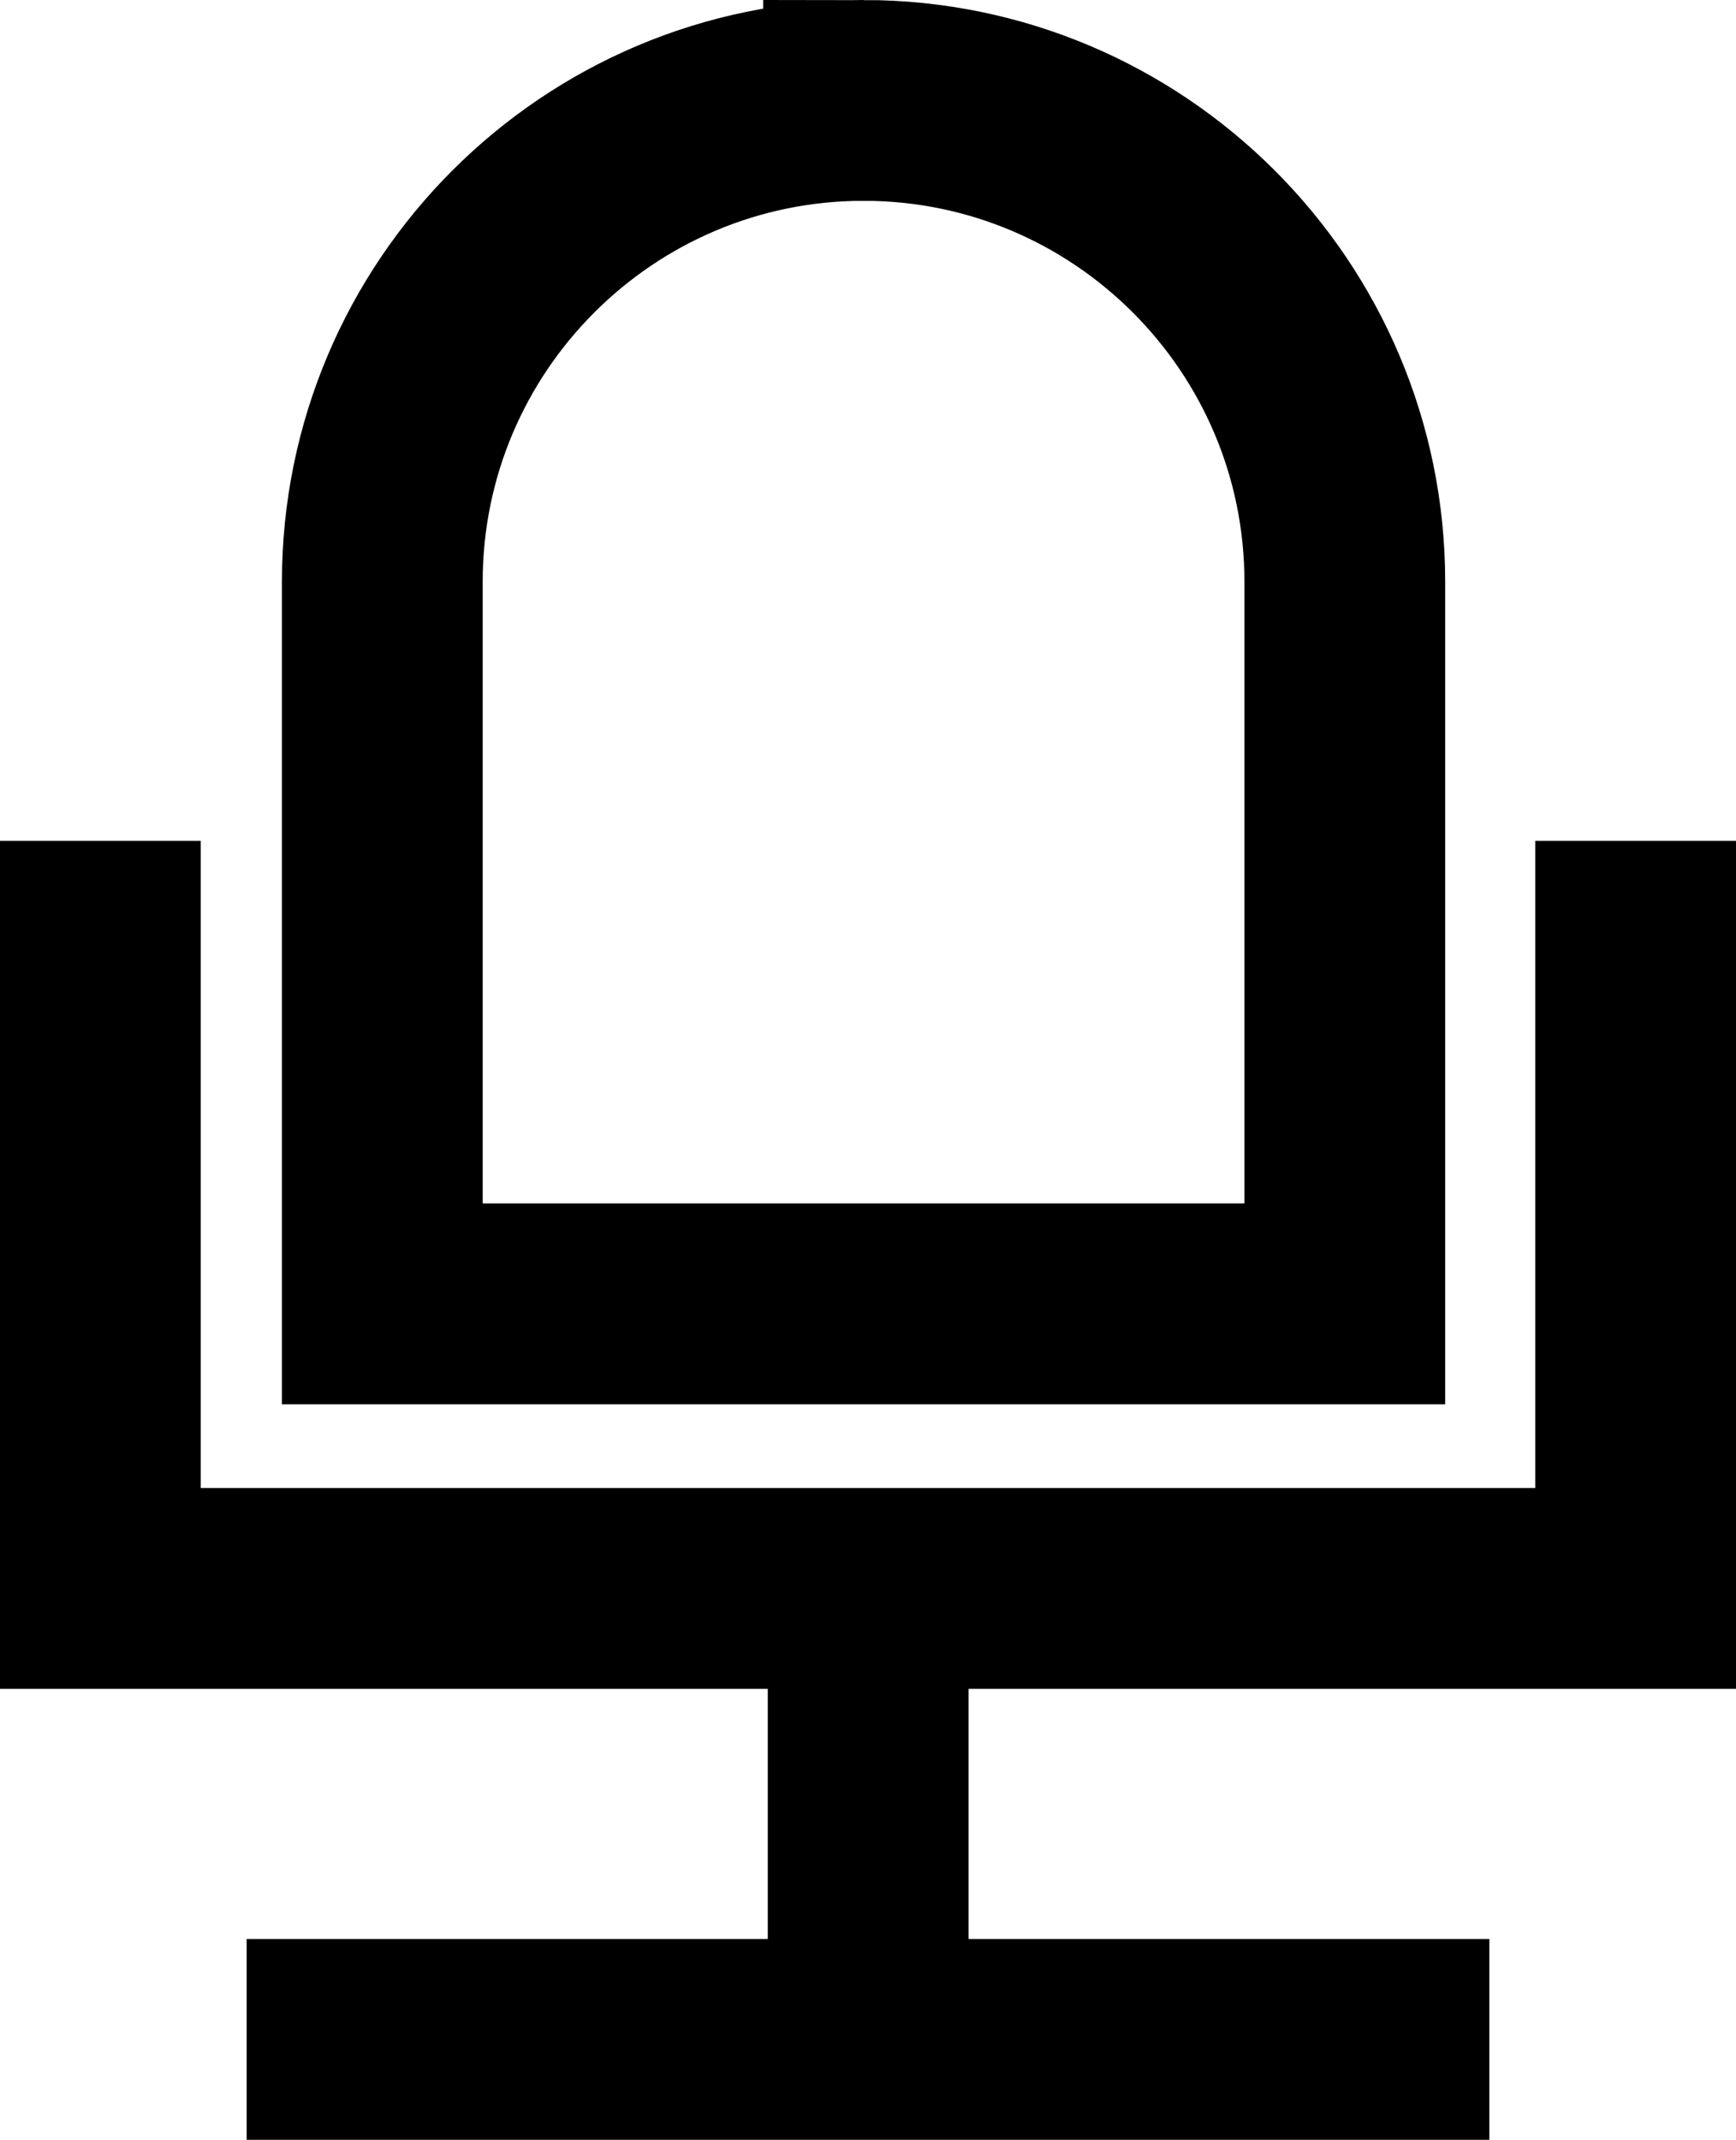
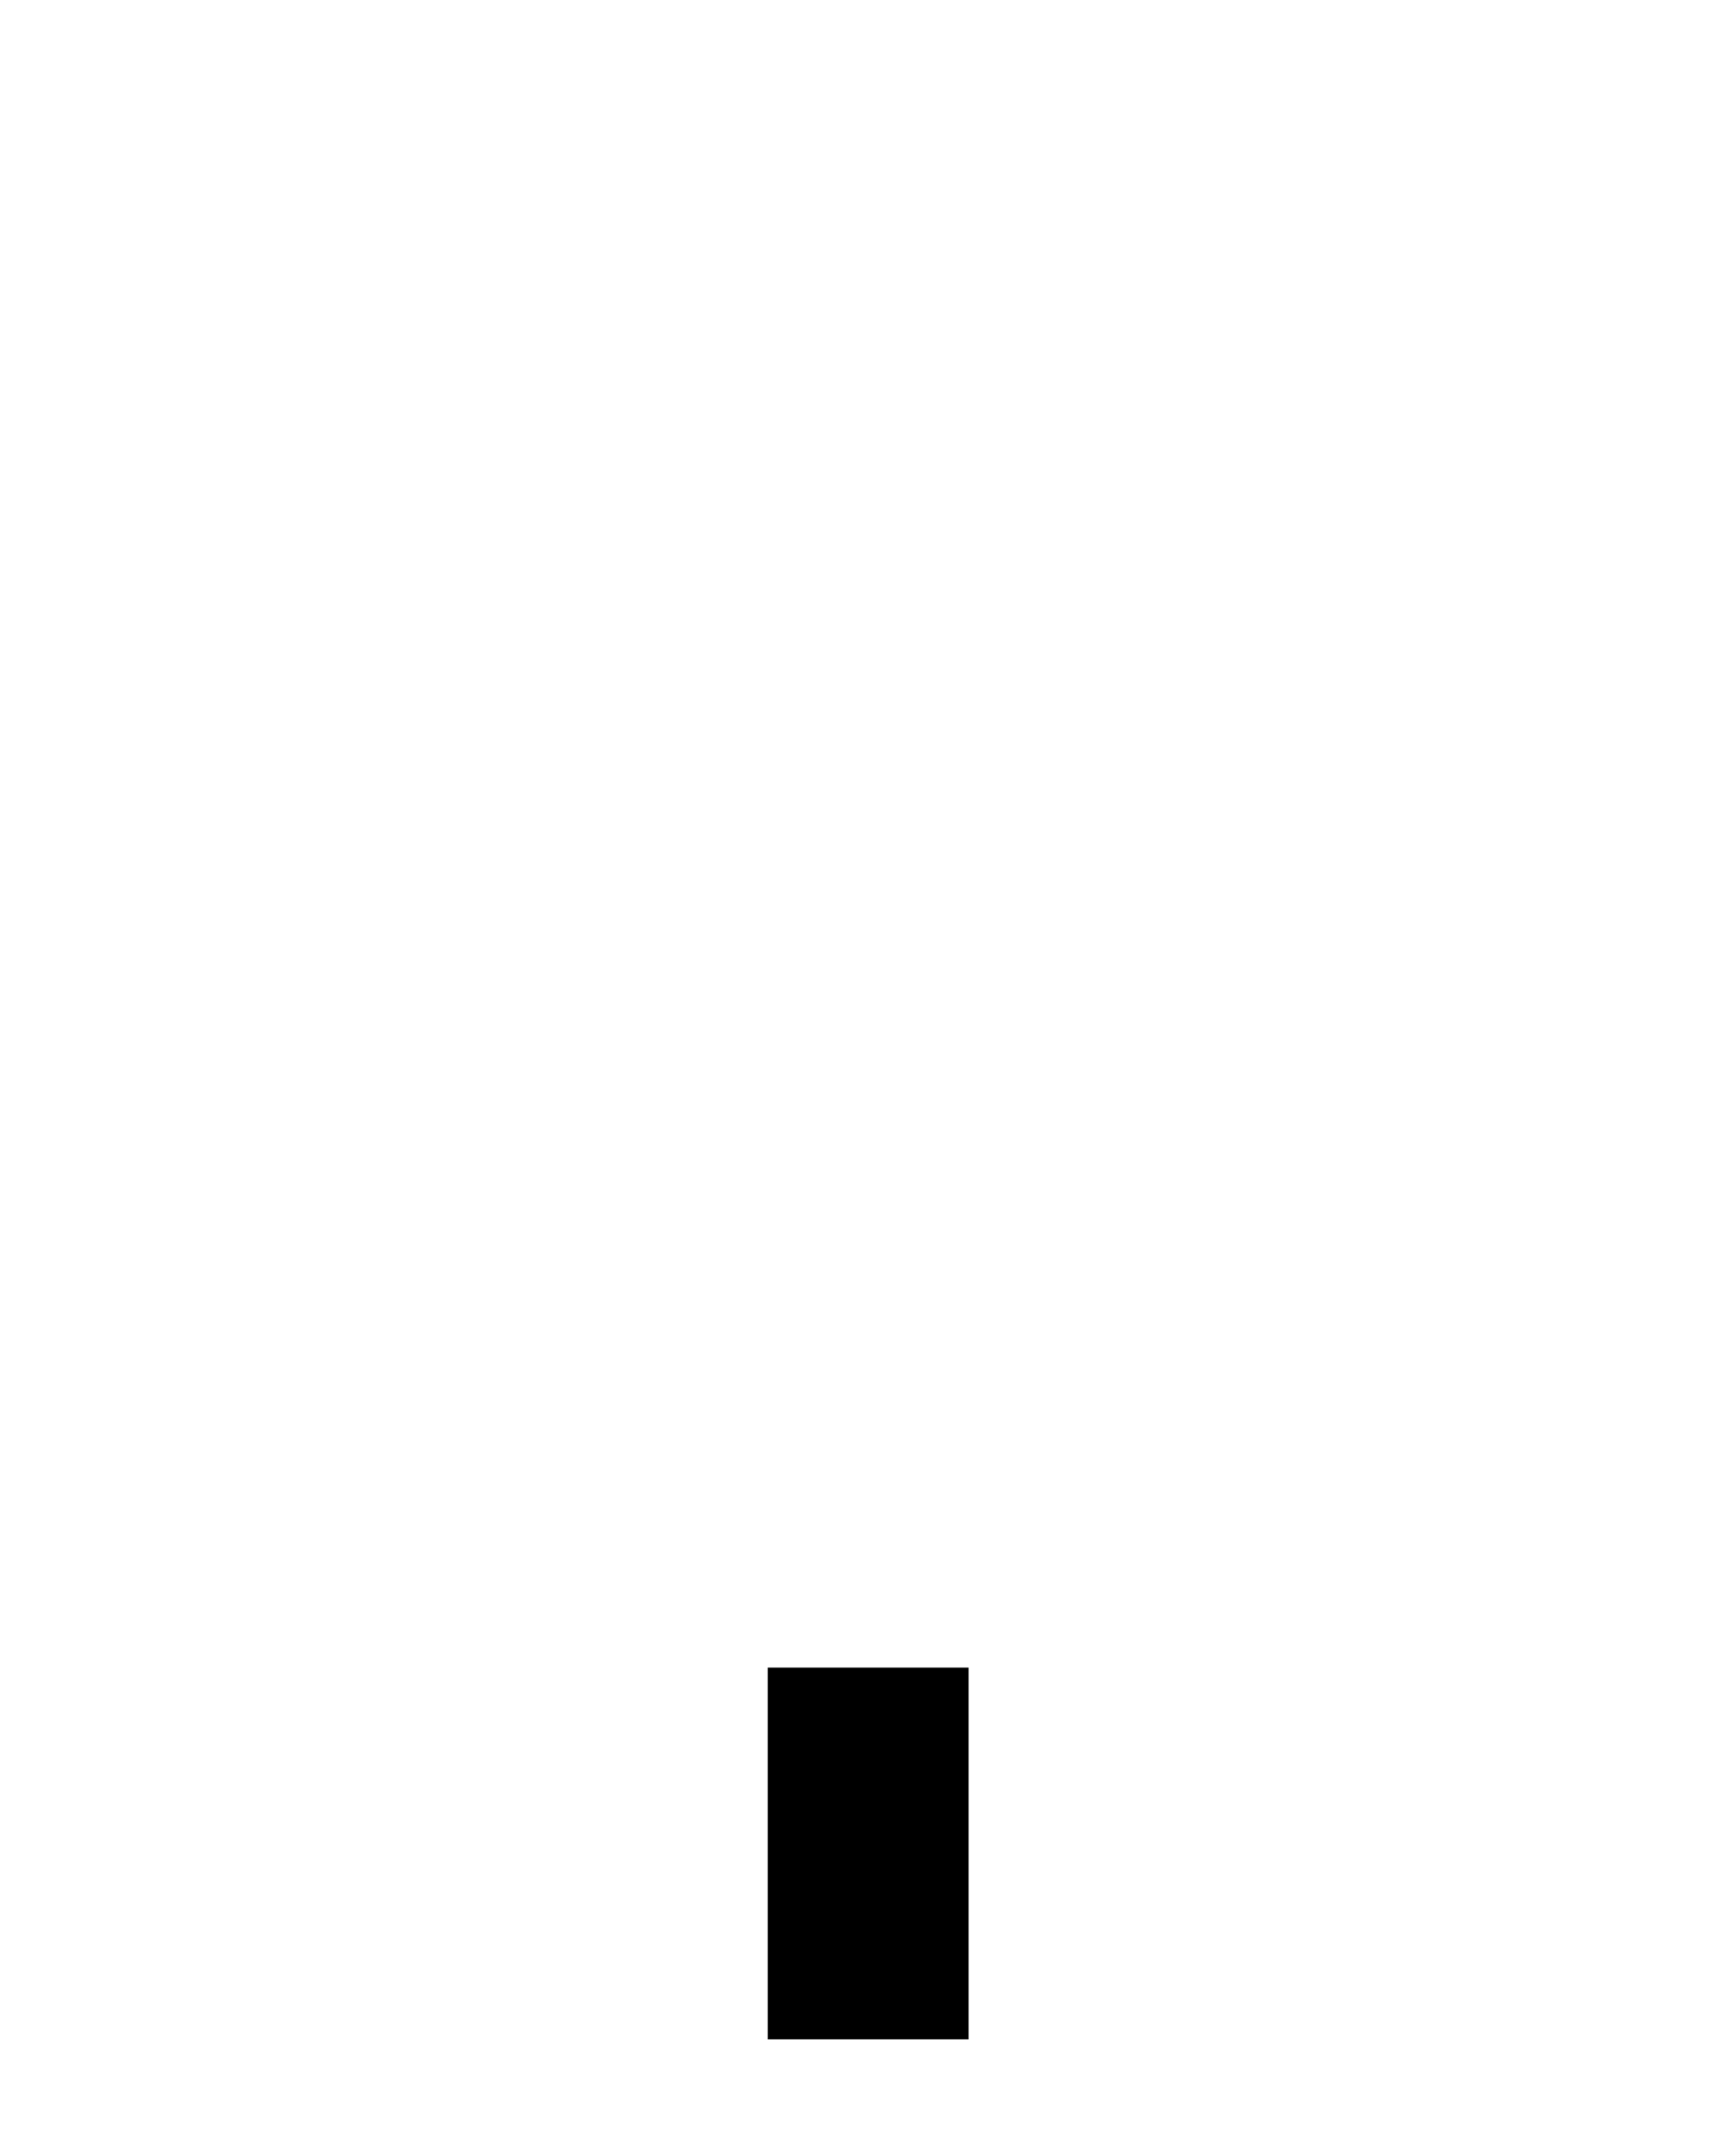
<svg xmlns="http://www.w3.org/2000/svg" id="_レイヤー_2" data-name="レイヤー 2" viewBox="0 0 60.53 74.59">
  <defs>
    <style>
      .cls-1 {
        fill: none;
        stroke: #000;
        stroke-miterlimit: 10;
        stroke-width: 7px;
      }
    </style>
  </defs>
  <g id="_レイヤー_1-2" data-name="レイヤー 1">
    <g>
-       <path class="cls-1" d="M30.11,3.5h0c9.26,0,16.78,7.52,16.78,16.78v25.17H13.33v-25.17c0-9.26,7.52-16.78,16.78-16.78Z" />
-       <polyline class="cls-1" points="57.03 29.31 57.03 55.37 3.5 55.37 3.5 29.31" />
      <line class="cls-1" x1="30.27" y1="58.13" x2="30.27" y2="71.09" />
-       <line class="cls-1" x1="8.6" y1="71.09" x2="51.93" y2="71.09" />
    </g>
  </g>
</svg>